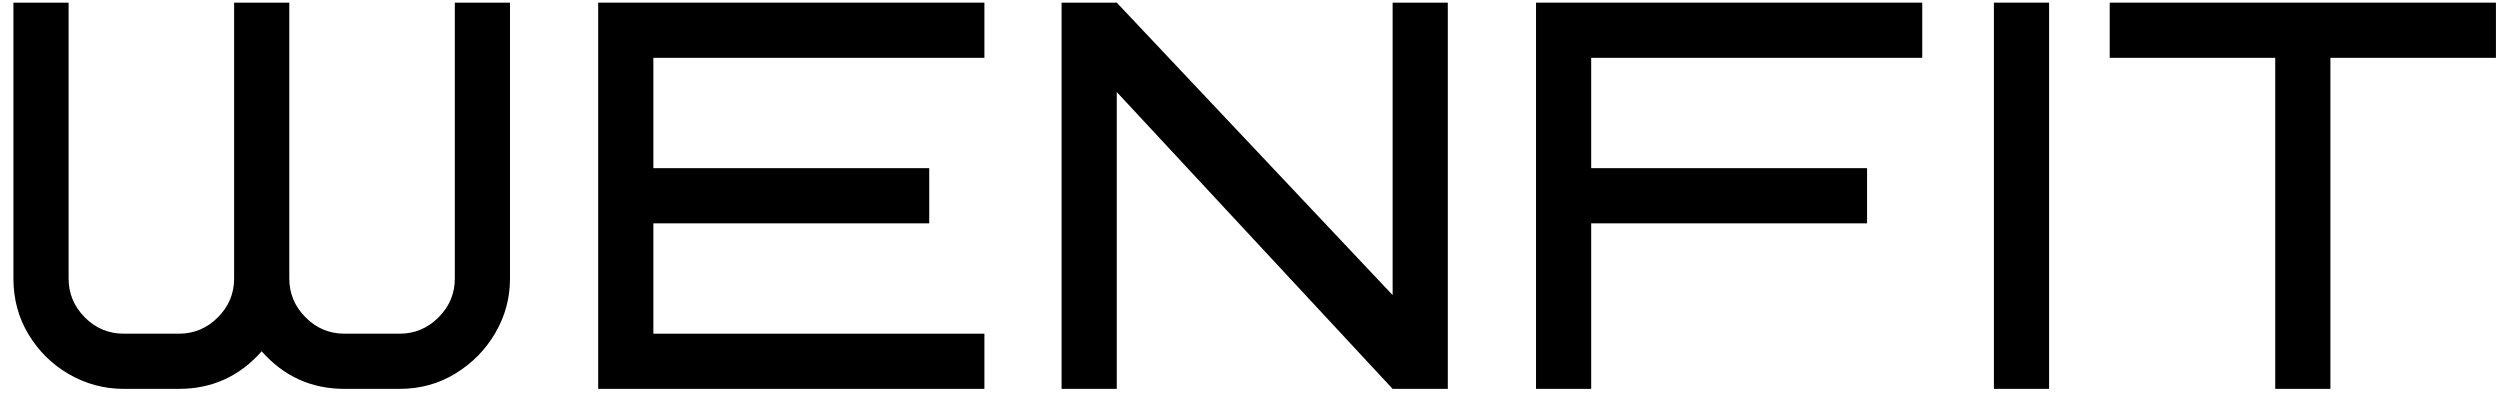
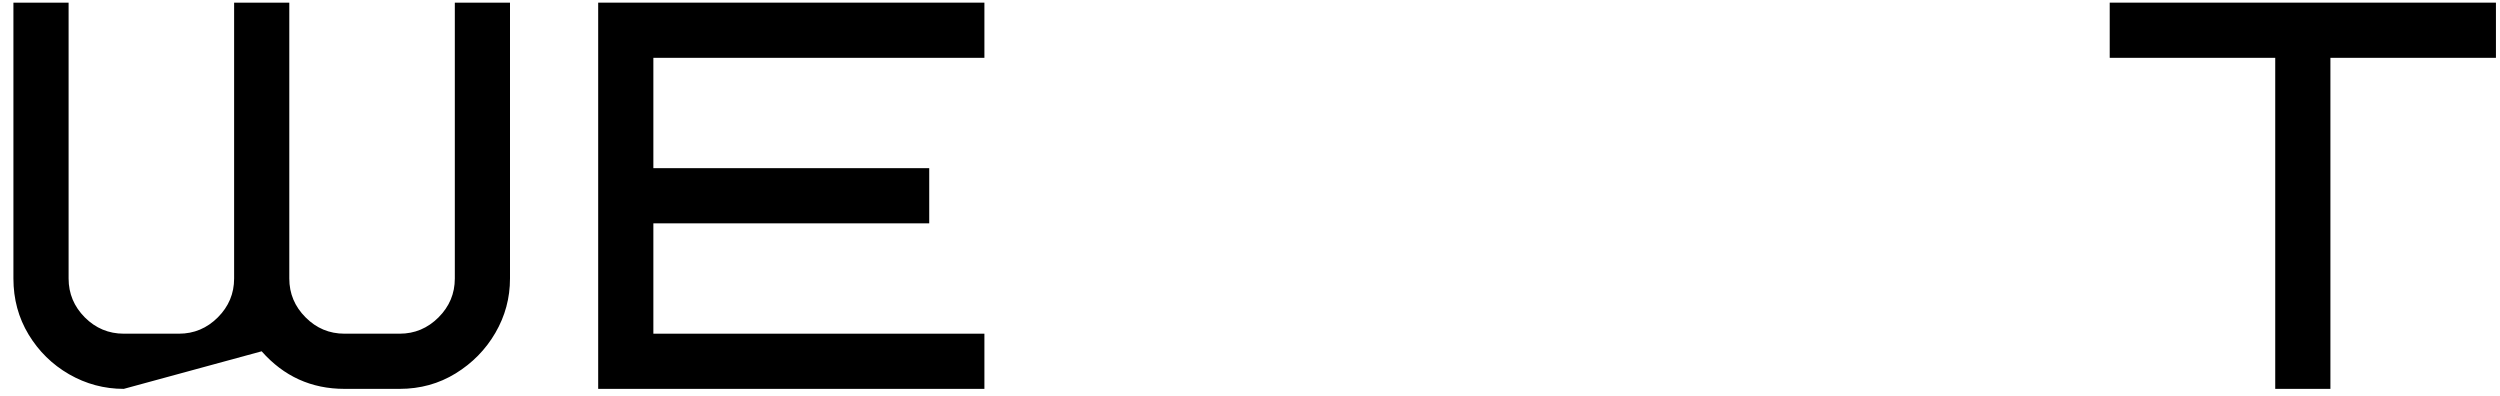
<svg xmlns="http://www.w3.org/2000/svg" width="139px" height="22px" viewBox="0 0 139 22" version="1.1">
  <title>Group</title>
  <g id="Page-1" stroke="none" stroke-width="1" fill="none" fill-rule="evenodd">
    <g id="Group" fill="#000000" fill-rule="nonzero">
      <g transform="translate(-181, -360)" id="Path">
-         <path d="M200.152,378.553 L203.22,378.553 C204.059,378.553 204.777,378.251 205.382,377.647 C205.986,377.043 206.288,376.324 206.288,375.485 L206.288,360.147 L209.356,360.147 L209.356,375.485 C209.356,376.569 209.085,377.574 208.543,378.506 C208.001,379.439 207.262,380.189 206.335,380.761 C205.402,381.334 204.366,381.621 203.22,381.621 L200.152,381.621 C198.309,381.621 196.777,380.923 195.548,379.532 C194.324,380.923 192.788,381.621 190.949,381.621 L187.882,381.621 C186.798,381.621 185.783,381.35 184.84,380.808 C183.902,380.267 183.152,379.527 182.59,378.6 C182.027,377.668 181.746,376.631 181.746,375.485 L181.746,360.147 L184.814,360.147 L184.814,375.485 C184.814,376.324 185.116,377.043 185.715,377.647 C186.319,378.251 187.043,378.553 187.882,378.553 L190.949,378.553 C191.788,378.553 192.507,378.251 193.111,377.647 C193.715,377.043 194.017,376.324 194.017,375.485 L194.017,360.147 L197.085,360.147 L197.085,375.485 C197.085,376.324 197.387,377.043 197.991,377.647 C198.59,378.251 199.314,378.553 200.152,378.553 Z" />
+         <path d="M200.152,378.553 L203.22,378.553 C204.059,378.553 204.777,378.251 205.382,377.647 C205.986,377.043 206.288,376.324 206.288,375.485 L206.288,360.147 L209.356,360.147 L209.356,375.485 C209.356,376.569 209.085,377.574 208.543,378.506 C208.001,379.439 207.262,380.189 206.335,380.761 C205.402,381.334 204.366,381.621 203.22,381.621 L200.152,381.621 C198.309,381.621 196.777,380.923 195.548,379.532 L187.882,381.621 C186.798,381.621 185.783,381.35 184.84,380.808 C183.902,380.267 183.152,379.527 182.59,378.6 C182.027,377.668 181.746,376.631 181.746,375.485 L181.746,360.147 L184.814,360.147 L184.814,375.485 C184.814,376.324 185.116,377.043 185.715,377.647 C186.319,378.251 187.043,378.553 187.882,378.553 L190.949,378.553 C191.788,378.553 192.507,378.251 193.111,377.647 C193.715,377.043 194.017,376.324 194.017,375.485 L194.017,360.147 L197.085,360.147 L197.085,375.485 C197.085,376.324 197.387,377.043 197.991,377.647 C198.59,378.251 199.314,378.553 200.152,378.553 Z" />
      </g>
      <g transform="translate(-181, -360)" id="Path">
        <polygon points="217.327 363.215 217.327 369.35 232.665 369.35 232.665 372.418 217.327 372.418 217.327 378.553 235.733 378.553 235.733 381.621 214.259 381.621 214.259 360.147 235.733 360.147 235.733 363.215" />
      </g>
      <g transform="translate(-181, -360)" id="Path">
-         <polygon points="261.498 360.147 261.498 381.621 258.43 381.621 243.092 365.116 243.092 381.621 240.024 381.621 240.024 360.147 243.092 360.147 258.43 376.407 258.43 360.147" />
-       </g>
+         </g>
      <g transform="translate(-181, -360)" id="Path">
-         <polygon points="269.47 363.215 269.47 369.35 284.809 369.35 284.809 372.418 269.47 372.418 269.47 381.621 266.403 381.621 266.403 360.147 287.877 360.147 287.877 363.215" />
-       </g>
+         </g>
      <g transform="translate(-181, -360)" id="Path">
-         <polygon points="291.861 360.147 294.929 360.147 294.929 381.621 291.861 381.621" />
-       </g>
+         </g>
      <g transform="translate(-181, -360)" id="Path">
        <polygon points="319.774 363.215 310.571 363.215 310.571 381.621 307.503 381.621 307.503 363.215 298.3 363.215 298.3 360.147 319.774 360.147" />
      </g>
    </g>
  </g>
</svg>